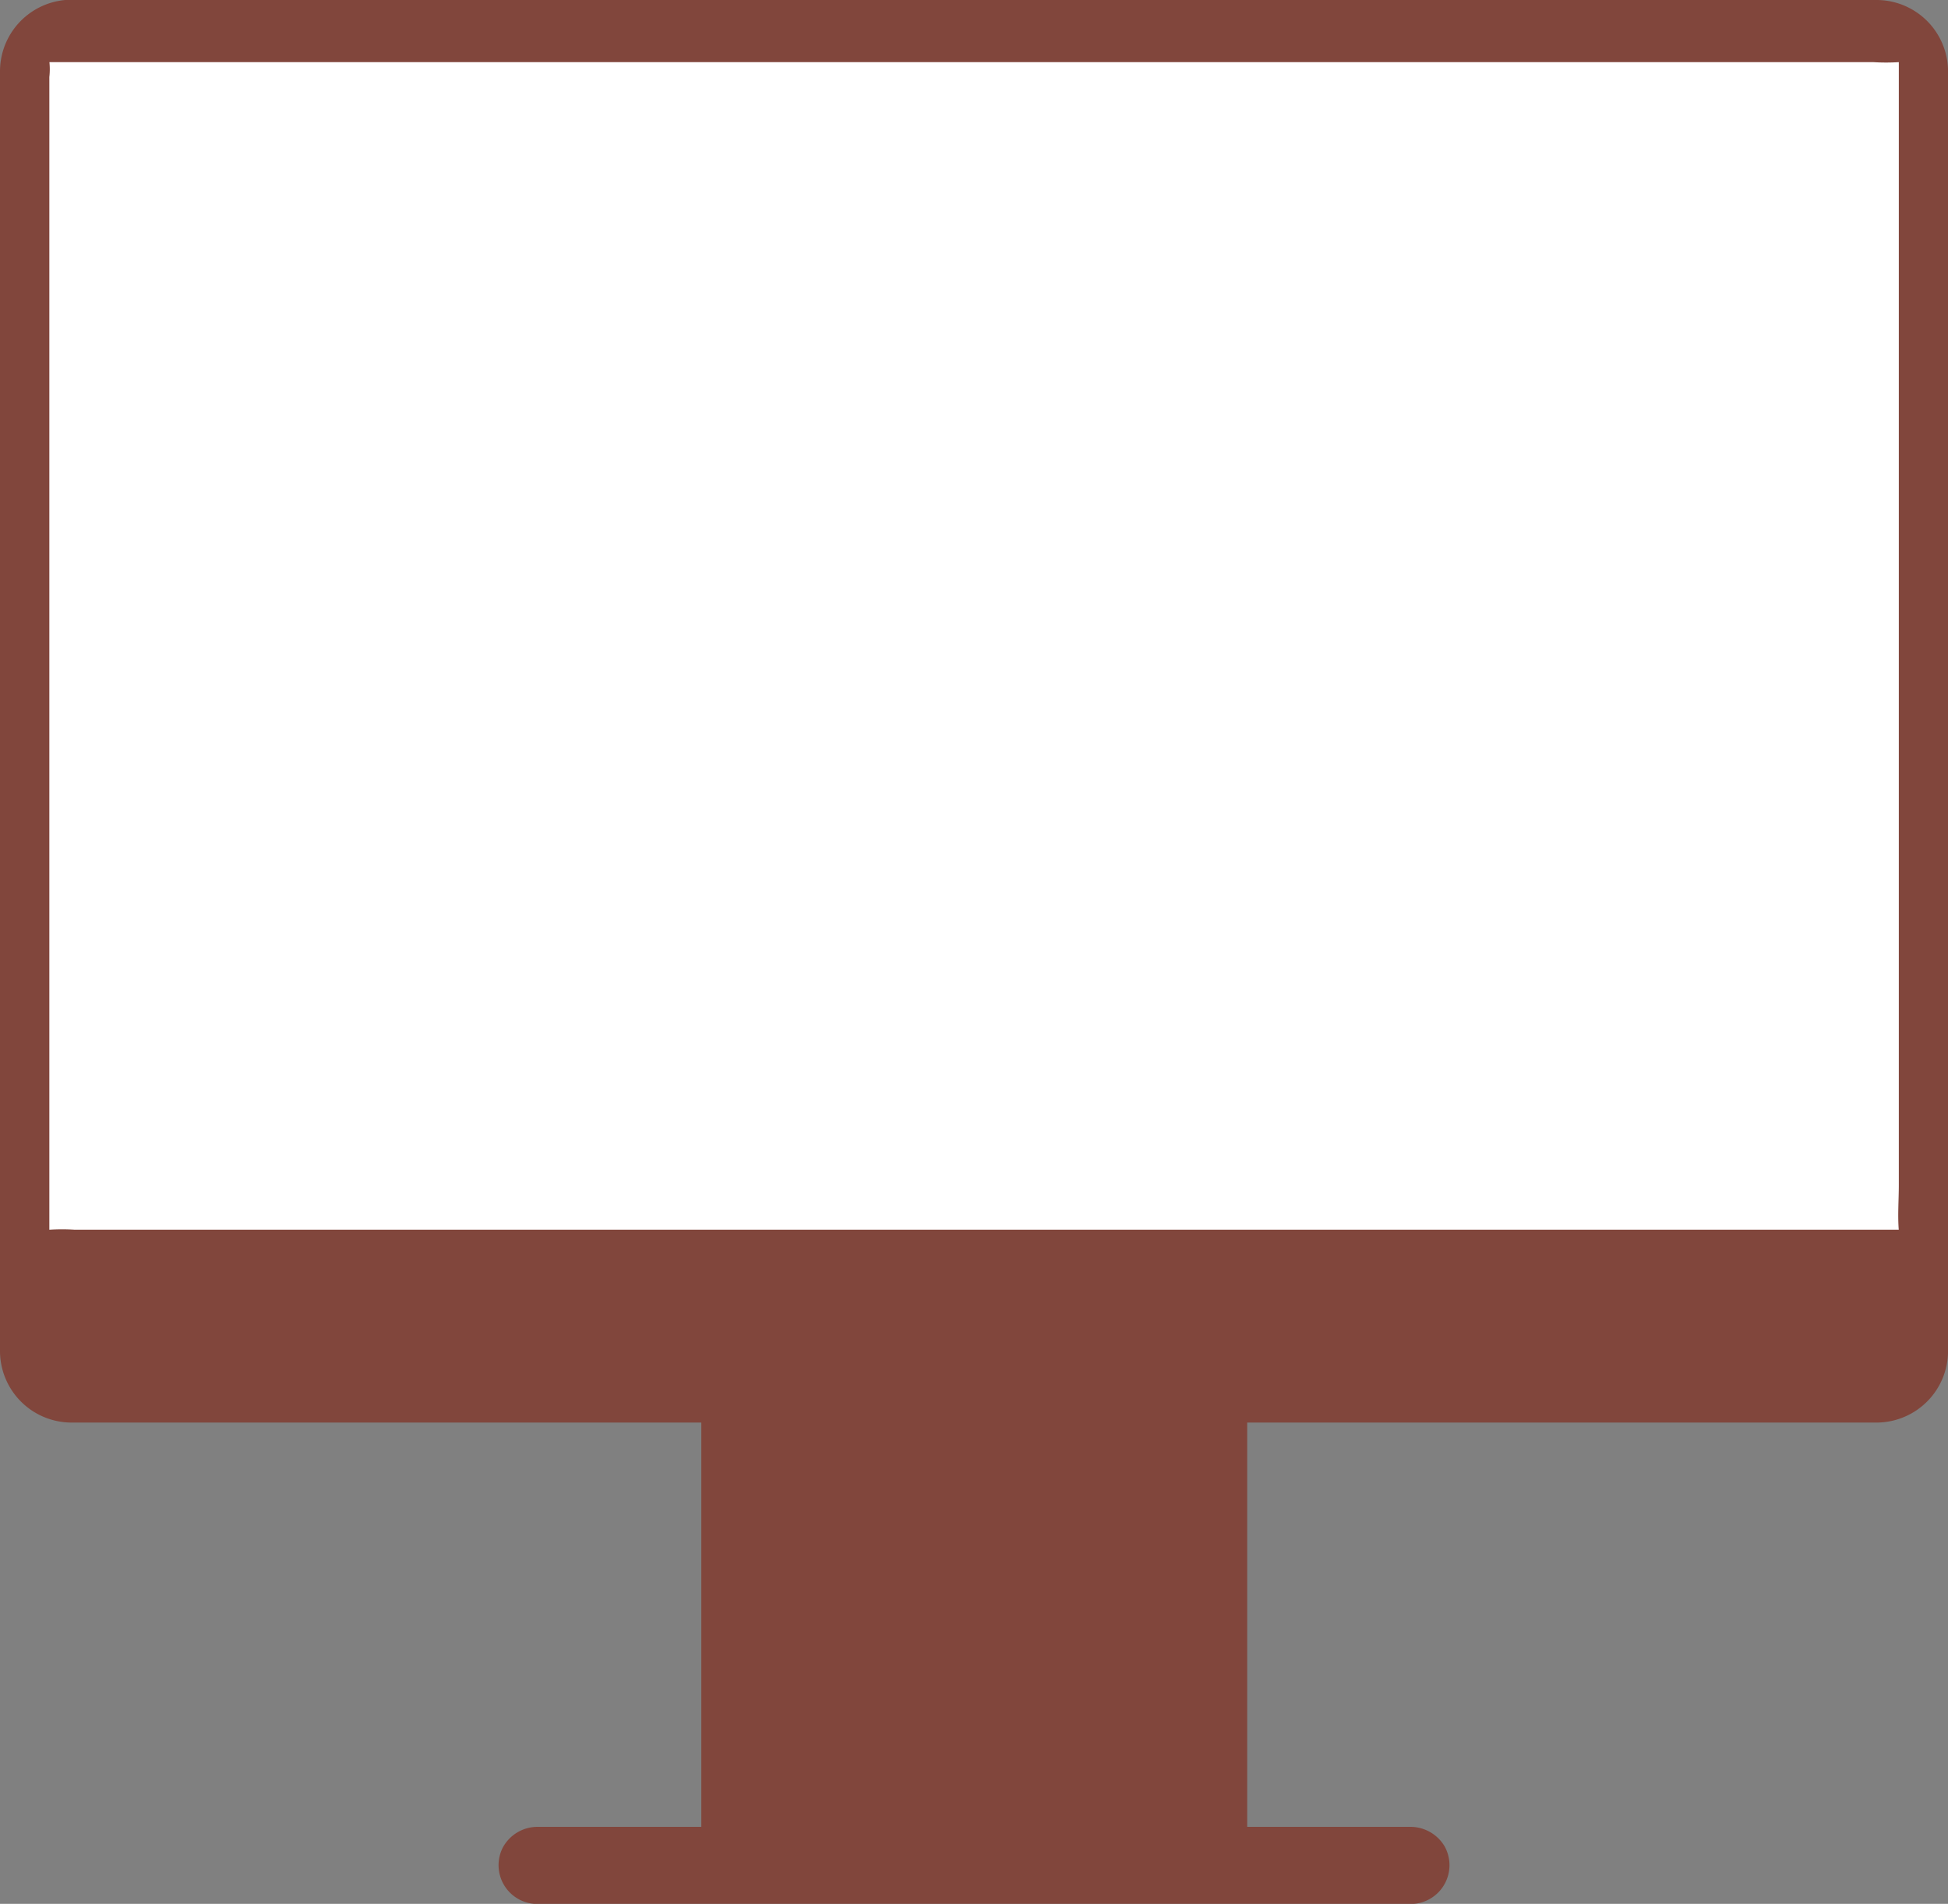
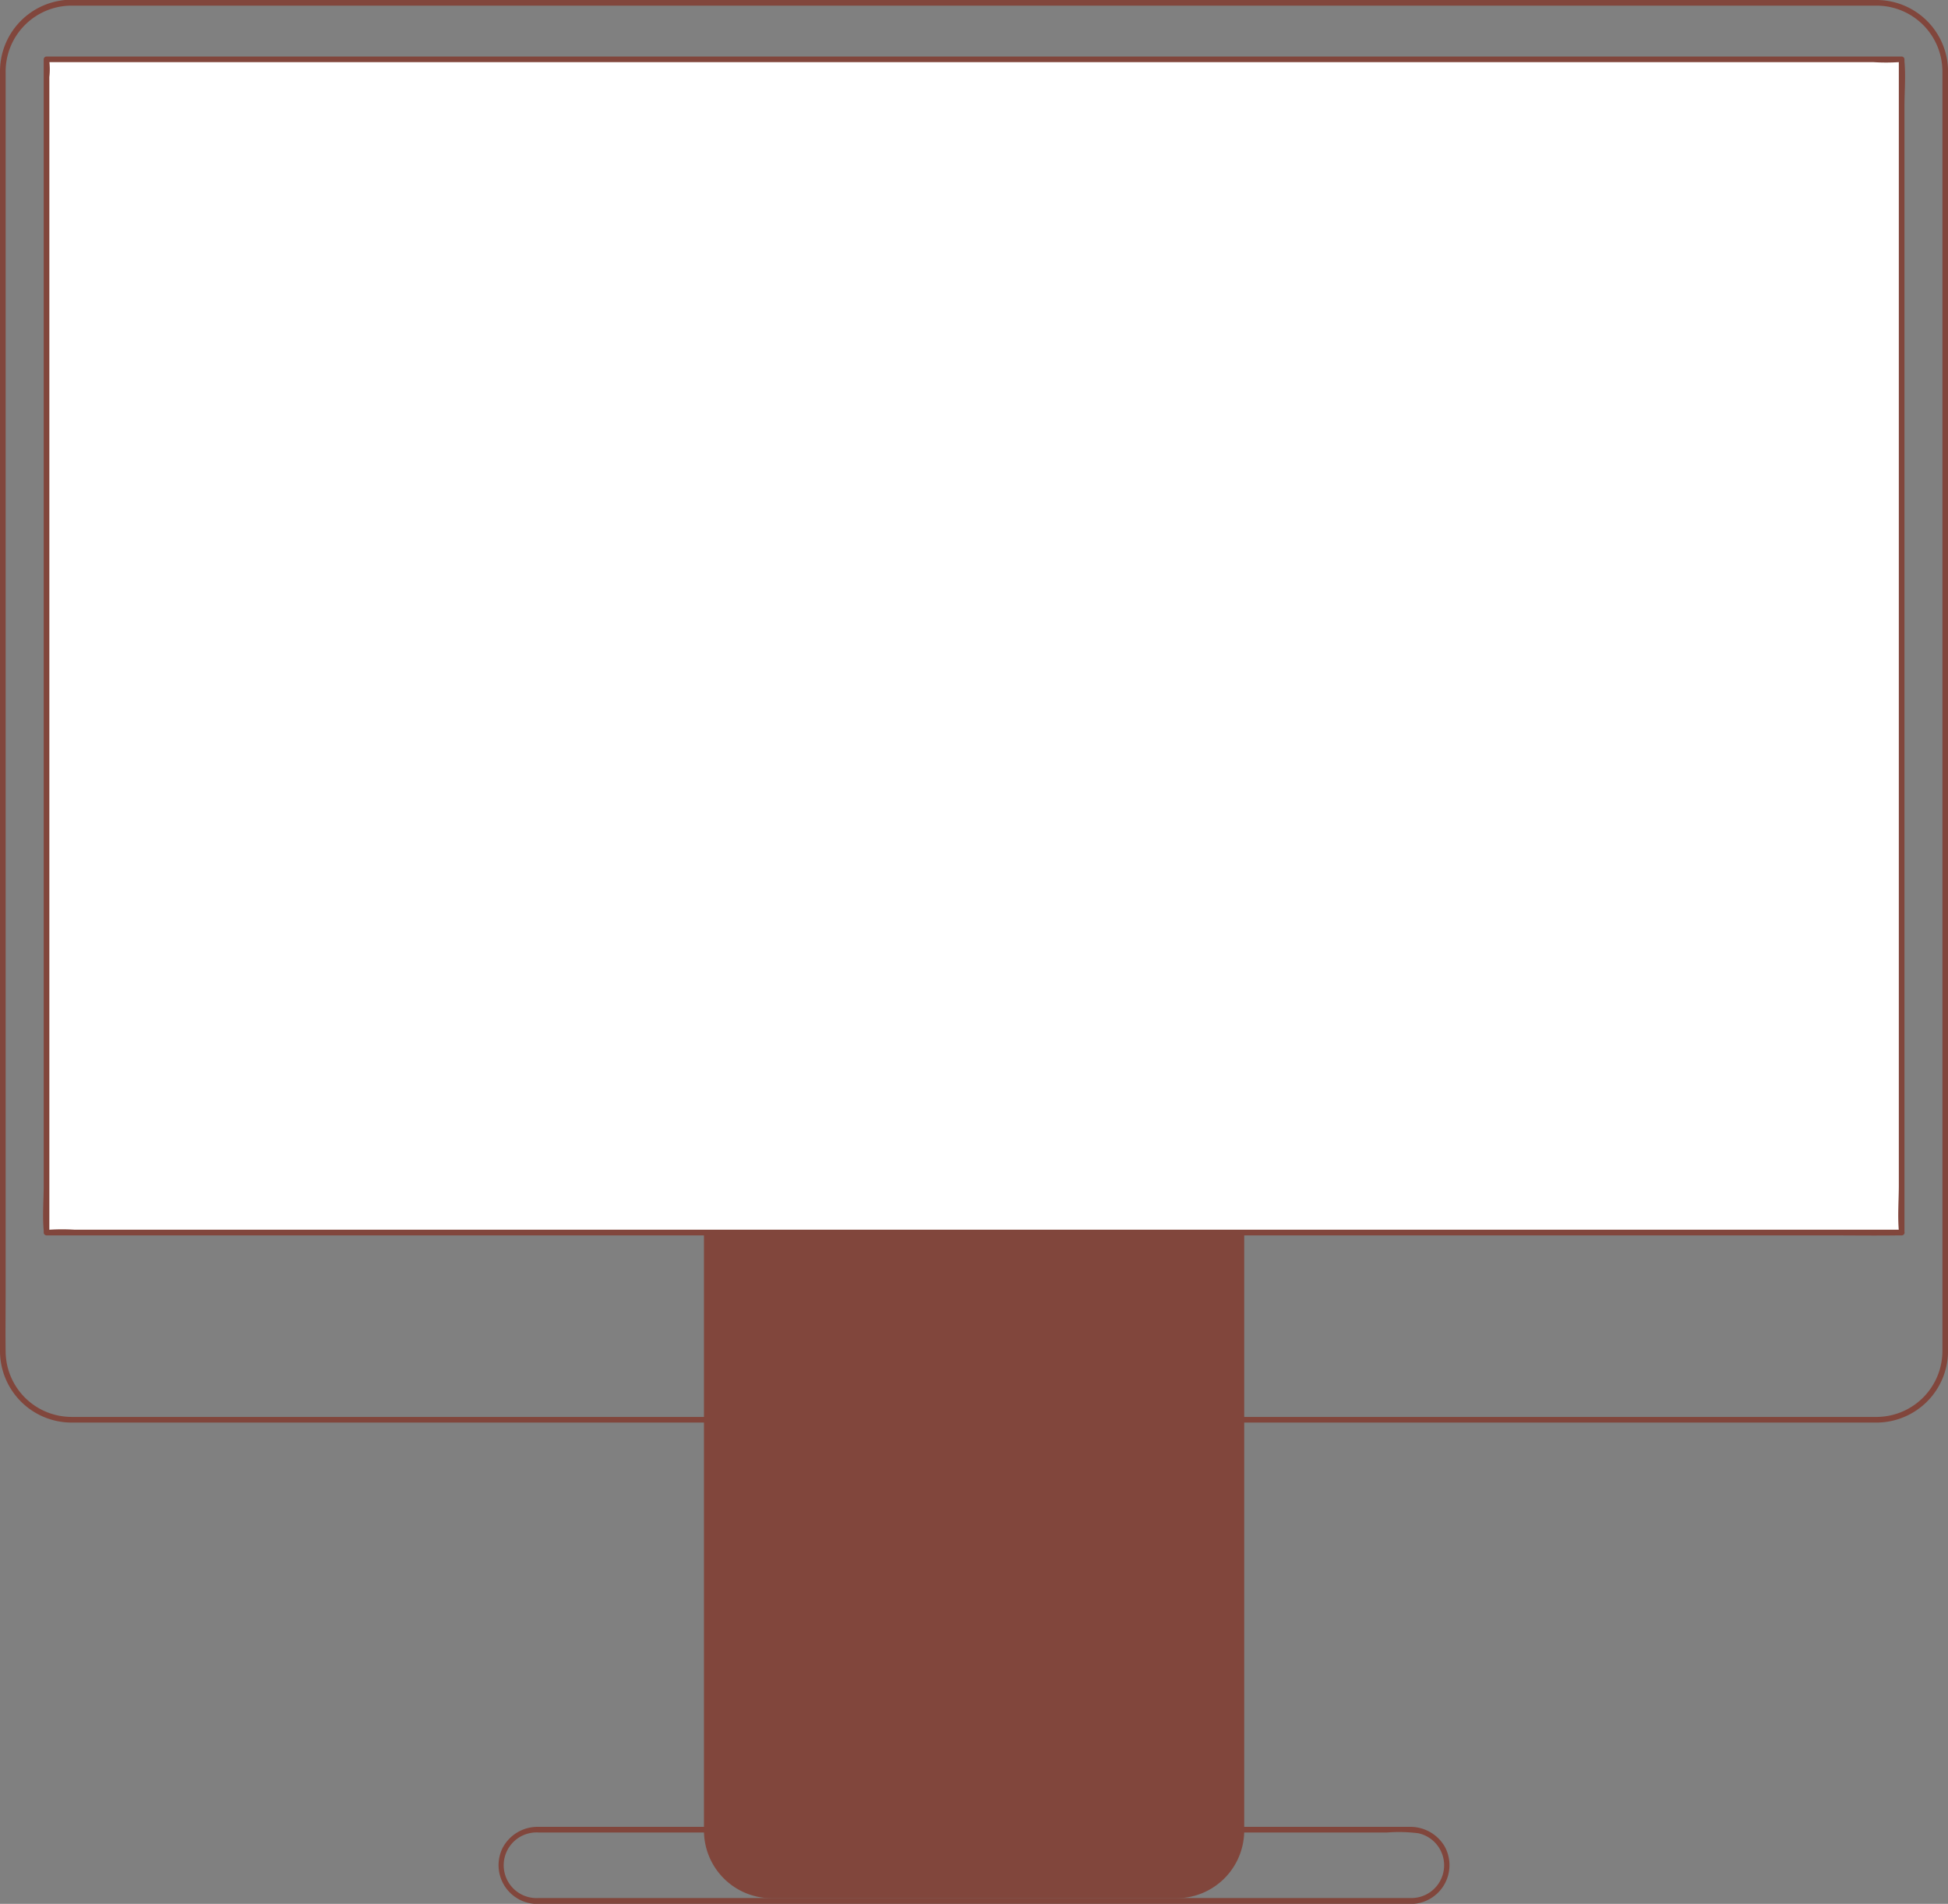
<svg xmlns="http://www.w3.org/2000/svg" fill="#81463c" height="337.5" preserveAspectRatio="xMidYMid meet" version="1" viewBox="-0.0 0.0 345.4 337.5" width="345.4" zoomAndPan="magnify">
  <rect x="-0.0" y="0.0" width="345.4" height="337.5" fill="#808080" stroke="none" />
  <g data-name="26">
    <g id="change1_1">
      <path d="M220.61,169V324.5a12,12,0,0,1-12,12H136.82a12,12,0,0,1-12-12V169a12,12,0,0,1,12-12h71.79A12,12,0,0,1,220.61,169Z" fill="#81463c" />
    </g>
    <g id="change2_1">
-       <path d="M208.61,337H141.82c-2,0-4,.13-6,0a12.68,12.68,0,0,1-11.47-12.55c0-4,0-7.93,0-11.89V170.16a13.85,13.85,0,0,1,2.43-8.55,12.66,12.66,0,0,1,9.73-5.11c.56,0,1.12,0,1.69,0h69.31a21.67,21.67,0,0,1,2.67.1,12.64,12.64,0,0,1,9.08,5.83c2.53,4.06,1.88,9.36,1.88,14V321c0,1.14,0,2.28,0,3.42A12.69,12.69,0,0,1,208.61,337a.5.5,0,0,1,0-1,11.67,11.67,0,0,0,11.5-11.67c0-4.06,0-8.11,0-12.17V170.63a14.39,14.39,0,0,0-1.26-6.86,11.68,11.68,0,0,0-10.24-6.28H136.82a11.66,11.66,0,0,0-10,5.85c-2.2,3.85-1.5,9.21-1.5,13.5V324.3a11.67,11.67,0,0,0,11.5,11.7c6.23.08,12.46,0,18.69,0h53.1A.5.5,0,0,1,208.61,337Z" />
-     </g>
+       </g>
    <g id="change1_2">
-       <path d="M332.91,251.68H12.52a12,12,0,0,1-12-12V12.52a12,12,0,0,1,12-12H332.91a12,12,0,0,1,12,12V239.68A12,12,0,0,1,332.91,251.68Zm-76.35,79h0a6.33,6.33,0,0,0-6.31-6.31H95.18a6.33,6.33,0,0,0-6.31,6.31h0A6.33,6.33,0,0,0,95.18,337H250.25A6.33,6.33,0,0,0,256.56,330.66Z" fill="#81463c" />
-     </g>
+       </g>
    <g id="change2_2">
-       <path d="M249.92,323.85c-2.35,0-4.71,0-7.07,0H117.06c-7.19,0-14.38,0-21.58,0a7,7,0,0,0-6.33,3.67,6.88,6.88,0,0,0,6,10c1.63,0,3.26,0,4.89,0H250.25a6.88,6.88,0,0,0,5.88-10.24A7.05,7.05,0,0,0,249.92,323.85Zm.33,12.62H95.43a5.82,5.82,0,1,1,.08-11.62H245.92a27.81,27.81,0,0,1,5.55.13,5.81,5.81,0,0,1-1.22,11.49ZM332.89,0c-2.48,0-5,0-7.45,0H14.16c-.86,0-1.73,0-2.59,0A12.7,12.7,0,0,0,0,12.69c0,3.89,0,7.78,0,11.67V229.5c0,3.38,0,6.77,0,10.16a12.7,12.7,0,0,0,12.54,12.52H332.91a12.71,12.71,0,0,0,12.5-12.63c0-1.16,0-2.33,0-3.49V15.59c0-1,0-2,0-3A12.69,12.69,0,0,0,332.89,0Zm11.52,15.74V235.42c0,1.3,0,2.6,0,3.9a11.71,11.71,0,0,1-11.5,11.86H12.67A11.69,11.69,0,0,1,1,239.63c-.05-3.45,0-6.91,0-10.36v-204C1,21.15,1,17,1,12.88A11.7,11.7,0,0,1,12.53,1c.61,0,1.22,0,1.83,0H324.5c2.77,0,5.53,0,8.3,0a11.68,11.68,0,0,1,11.61,11.57C344.42,13.65,344.41,14.71,344.41,15.76Z" />
+       <path d="M249.92,323.85c-2.35,0-4.71,0-7.07,0H117.06c-7.19,0-14.38,0-21.58,0a7,7,0,0,0-6.33,3.67,6.88,6.88,0,0,0,6,10c1.63,0,3.26,0,4.89,0H250.25a6.88,6.88,0,0,0,5.88-10.24A7.05,7.05,0,0,0,249.92,323.85Zm.33,12.62H95.43a5.82,5.82,0,1,1,.08-11.62H245.92a27.81,27.81,0,0,1,5.55.13,5.81,5.81,0,0,1-1.22,11.49ZM332.89,0c-2.48,0-5,0-7.45,0H14.16c-.86,0-1.73,0-2.59,0A12.7,12.7,0,0,0,0,12.69c0,3.89,0,7.78,0,11.67V229.5c0,3.38,0,6.77,0,10.16a12.7,12.7,0,0,0,12.54,12.52H332.91a12.71,12.71,0,0,0,12.5-12.63c0-1.16,0-2.33,0-3.49V15.59c0-1,0-2,0-3A12.69,12.69,0,0,0,332.89,0Zm11.52,15.74V235.42c0,1.3,0,2.6,0,3.9a11.71,11.71,0,0,1-11.5,11.86H12.67A11.69,11.69,0,0,1,1,239.63c-.05-3.45,0-6.91,0-10.36v-204C1,21.15,1,17,1,12.88A11.7,11.7,0,0,1,12.53,1H324.5c2.77,0,5.53,0,8.3,0a11.68,11.68,0,0,1,11.61,11.57C344.42,13.65,344.41,14.71,344.41,15.76Z" />
    </g>
    <g id="change3_1">
      <path d="M337.18,218.49H8.25v-208H337.18Z" fill="#ffffff" />
    </g>
    <g id="change2_3">
      <path d="M337.18,219h-.56c-4.26.06-8.53,0-12.79,0H8.25a.51.51,0,0,1-.5-.5c0-.12,0-.24,0-.36-.24-2.64,0-5.41,0-8.06V10.52a.51.51,0,0,1,.5-.5h.56c4.26,0,8.53,0,12.79,0H337.18a.51.51,0,0,1,.5.5c0,.12,0,.25,0,.36.24,2.64,0,5.42,0,8.06V218.49a.5.5,0,0,1-1,0c0-.12,0-.24,0-.36-.23-2.64,0-5.41,0-8.06V10.52l.5.5a5.23,5.23,0,0,0-.56,0,35.89,35.89,0,0,1-4.4,0H8.25l.5-.5a1.45,1.45,0,0,0,0,.36,12.31,12.31,0,0,1,0,2.78V218.49l-.5-.5a3.49,3.49,0,0,0,.56,0,35.89,35.89,0,0,1,4.4,0h324A.5.5,0,0,1,337.18,219Z" />
    </g>
  </g>
</svg>